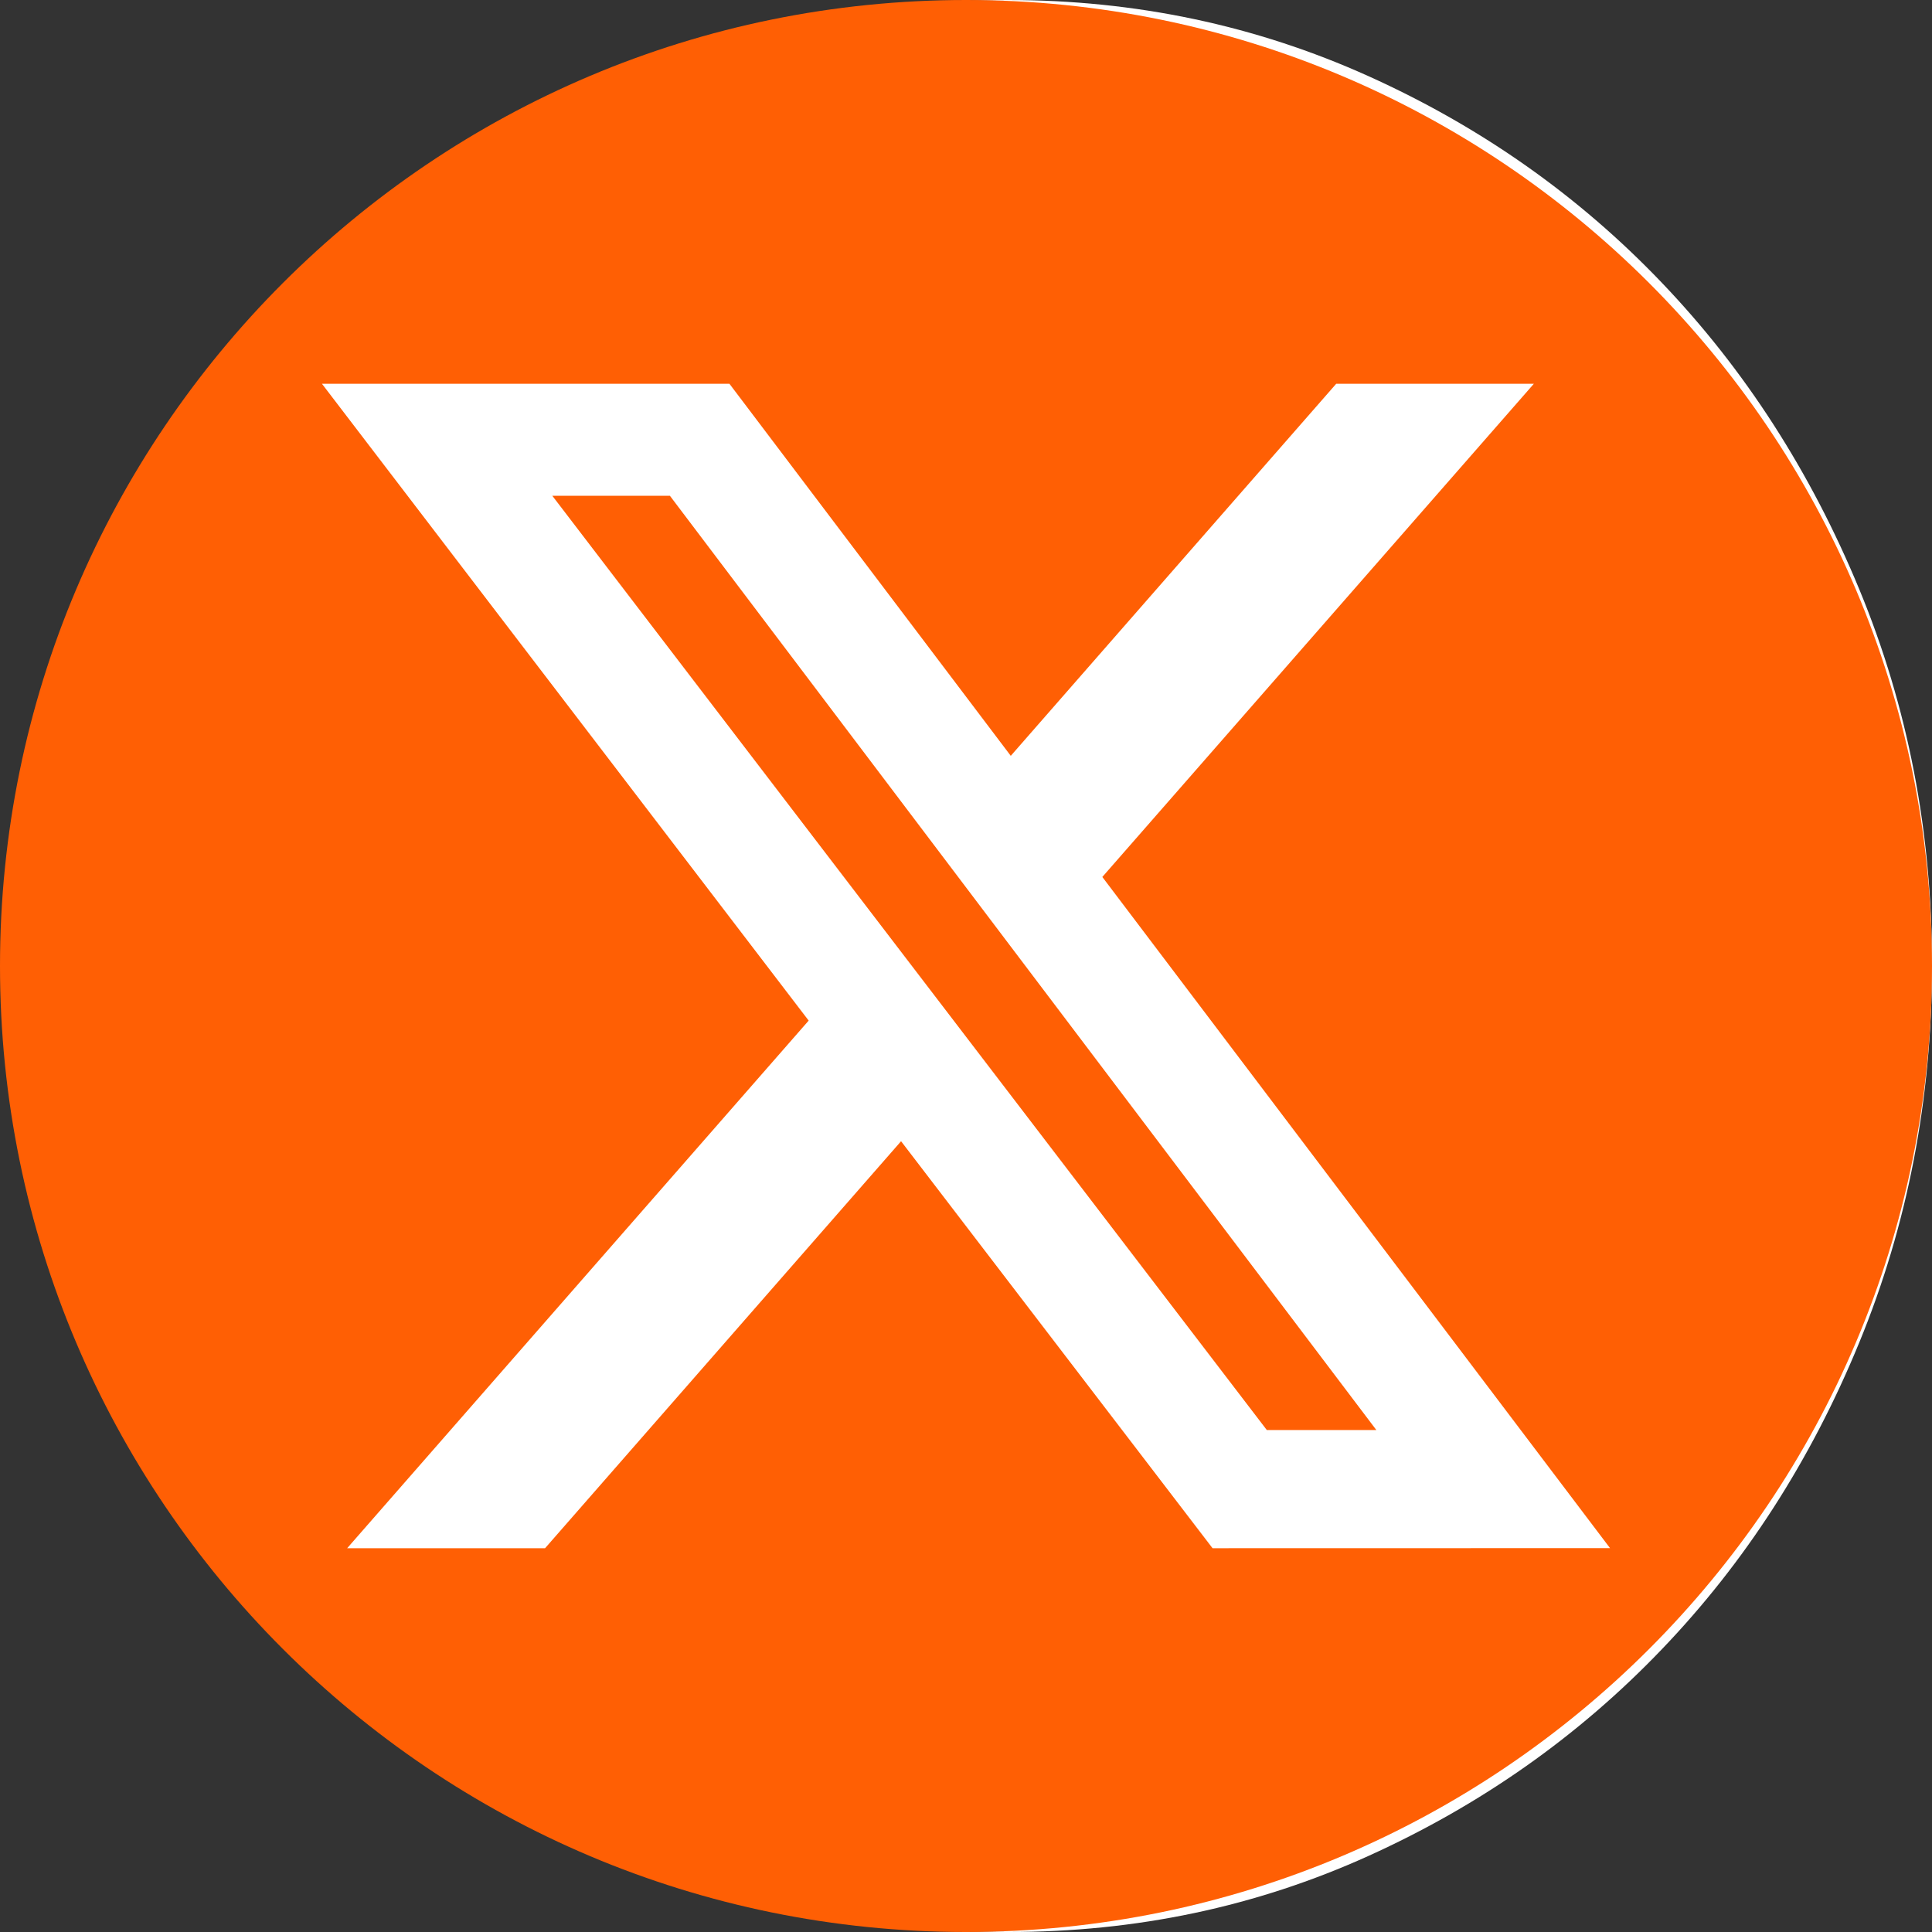
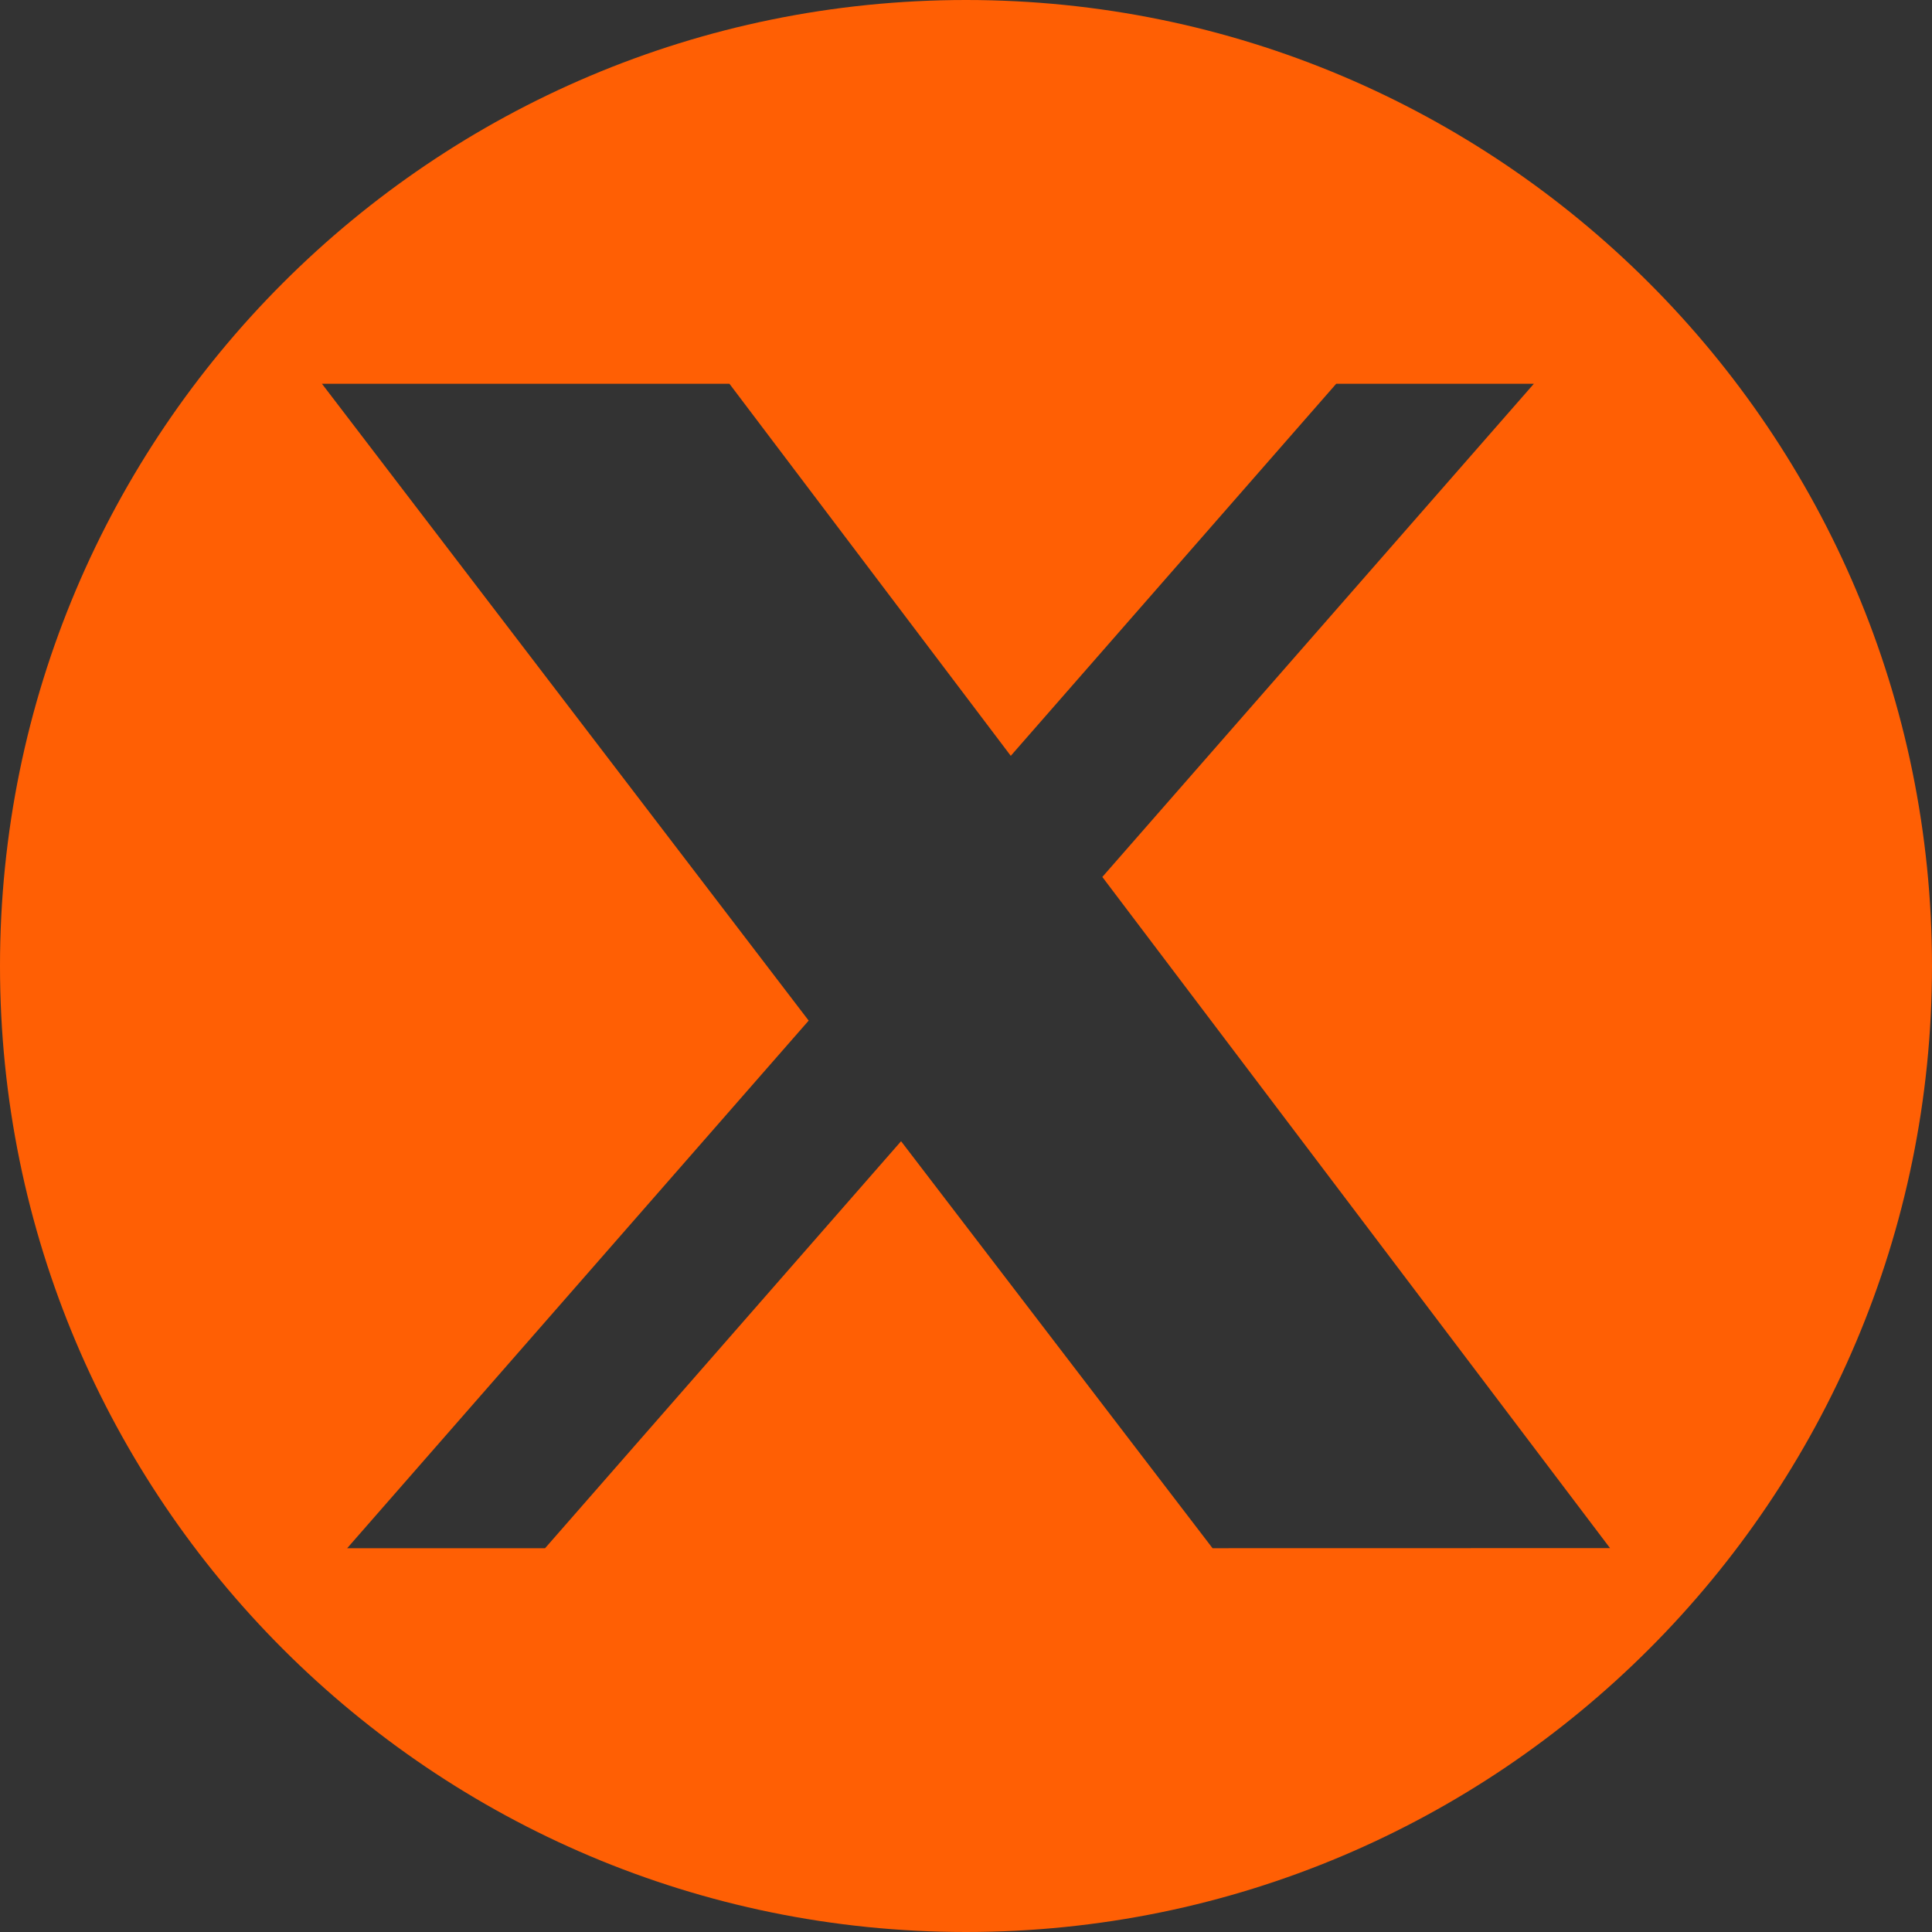
<svg xmlns="http://www.w3.org/2000/svg" width="23" height="23" viewBox="0 0 23 23" fill="none">
  <rect x="0" y="0" width="23" height="23" fill="#333333" stroke="none" />
-   <path d="M12 23C10.478 23 9.048 22.698 7.71 22.094C6.372 21.49 5.207 20.671 4.218 19.636C3.228 18.602 2.444 17.385 1.867 15.985C1.29 14.585 1.001 13.09 1 11.5C0.999 9.91 1.288 8.415 1.867 7.015C2.445 5.615 3.229 4.398 4.218 3.364C5.206 2.33 6.37 1.51 7.71 0.906C9.05 0.302 10.48 0 12 0C13.52 0 14.95 0.302 16.29 0.906C17.63 1.51 18.794 2.33 19.782 3.364C20.771 4.398 21.555 5.615 22.134 7.015C22.714 8.415 23.002 9.91 23 11.5C22.998 13.09 22.709 14.585 22.133 15.985C21.558 17.385 20.774 18.602 19.782 19.636C18.791 20.671 17.627 21.49 16.29 22.095C14.953 22.7 13.523 23.002 12 23Z" fill="white" />
-   <path d="M6.575 5.902L15.081 17.024H16.385L7.975 5.902H6.575Z" fill="#FF5F04" />
  <path d="M11.5 0C5.149 0 0 5.149 0 11.5C0 17.851 5.149 23 11.5 23C17.851 23 23 17.851 23 11.5C23 5.149 17.851 0 11.5 0ZM14.435 18.431L10.727 13.586L6.489 18.431H4.133L9.627 12.15L3.833 4.569H8.684L12.033 8.998L15.907 4.569H18.26L13.123 10.44L19.167 18.43L14.435 18.431Z" fill="#FF5F04" />
</svg>